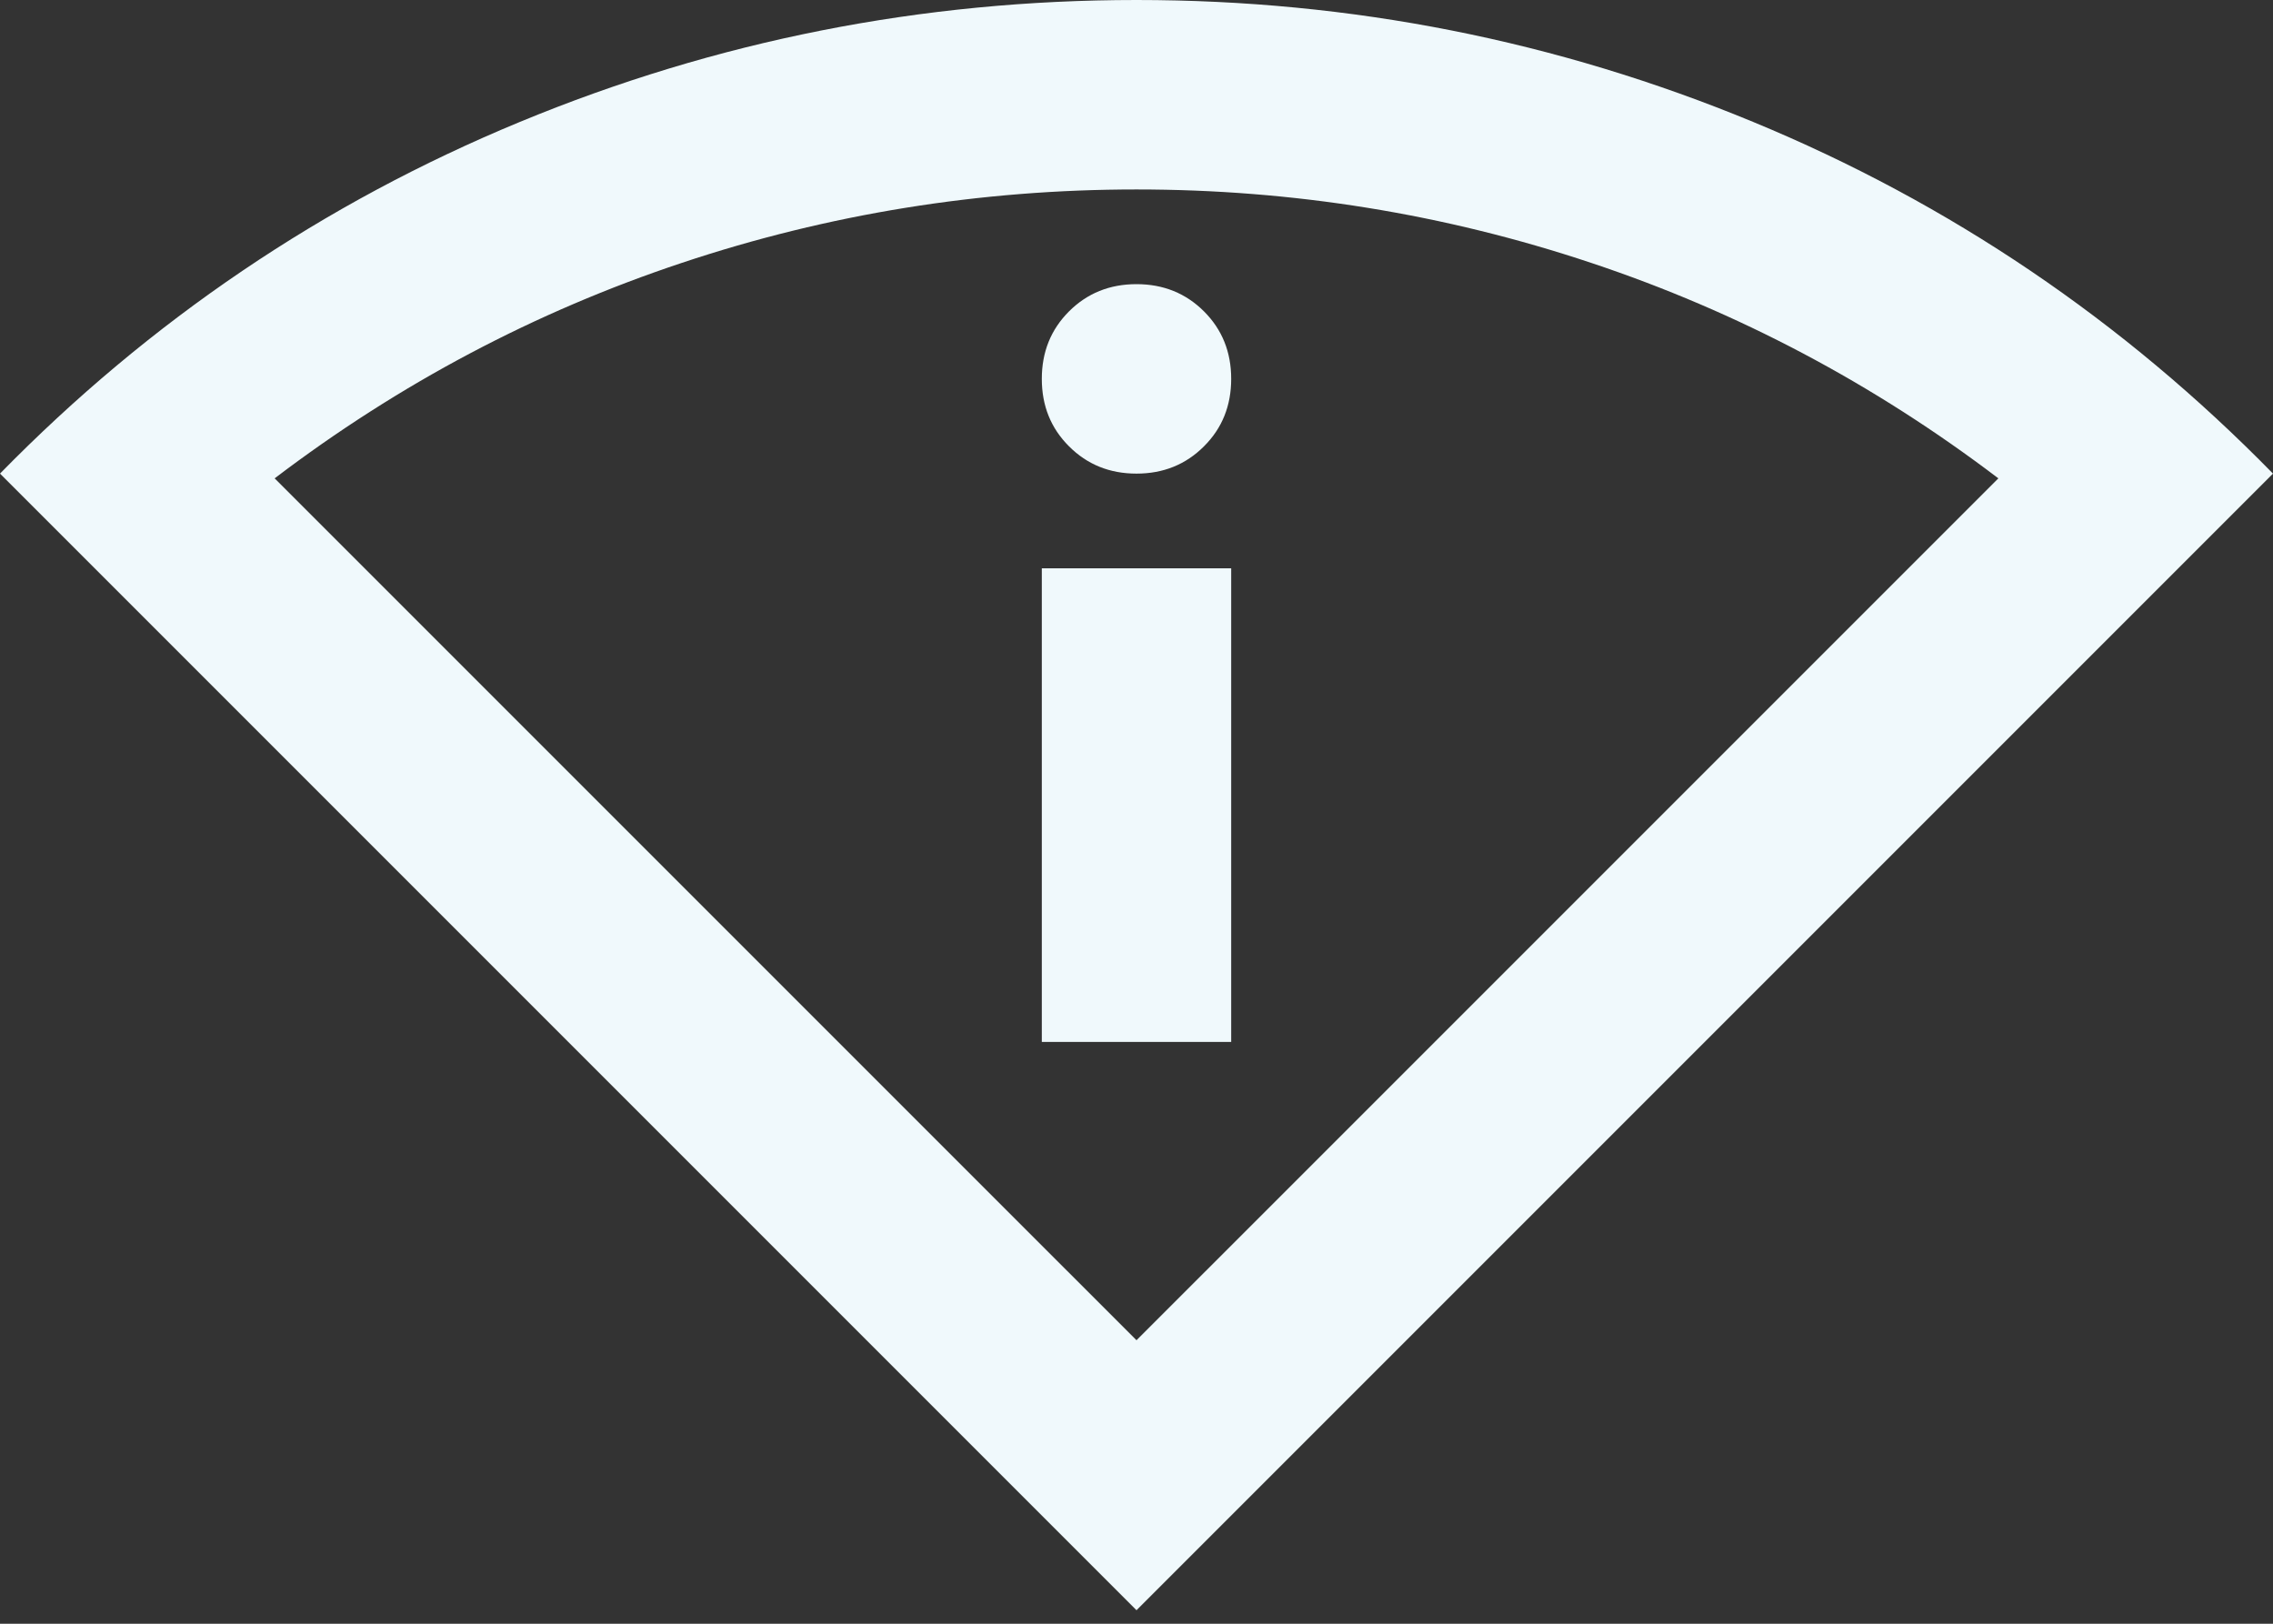
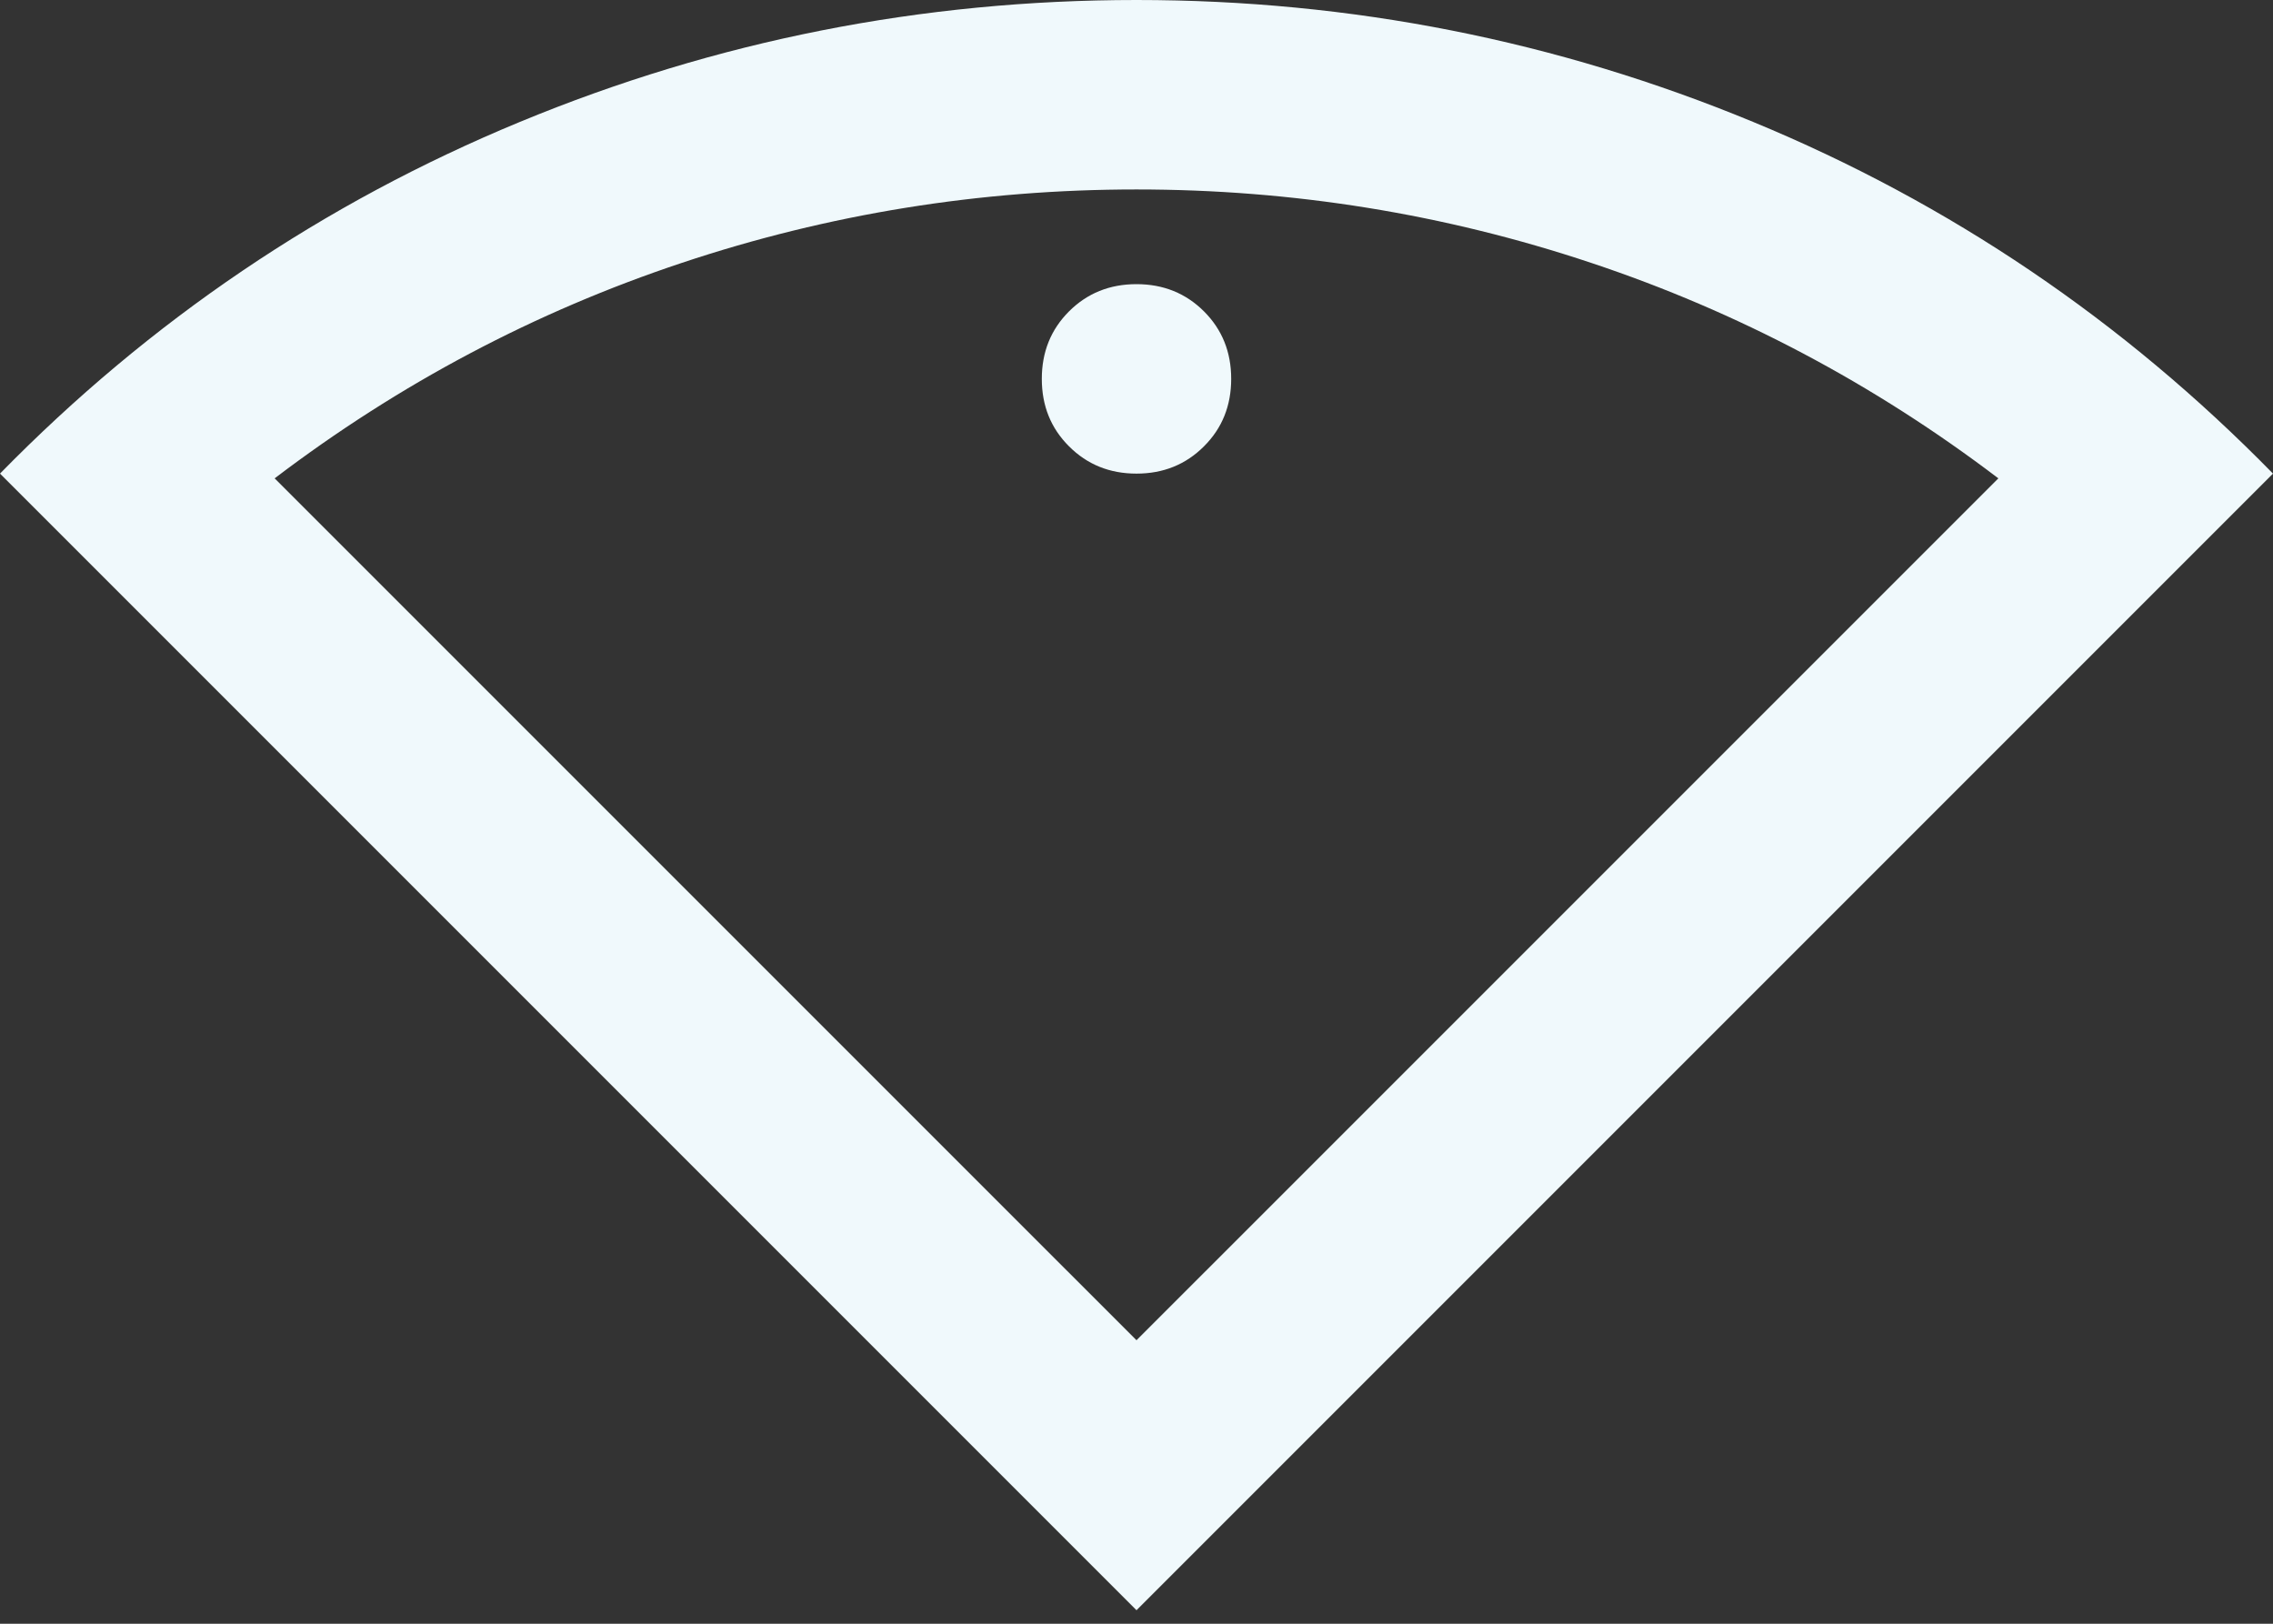
<svg xmlns="http://www.w3.org/2000/svg" width="35" height="25" viewBox="0 0 35 25" fill="none">
  <rect x="0" y="0" width="35" height="25" fill="#333333" stroke="none" />
-   <path d="M17.5 24.792L0 7.292C2.309 4.934 4.977 3.129 8.003 1.878C11.029 0.626 14.194 0 17.5 0C20.806 0 23.971 0.626 26.997 1.878C30.023 3.129 32.691 4.934 35 7.292L17.5 24.792ZM17.5 20.635L30.771 7.365C28.851 5.906 26.76 4.8 24.5 4.047C22.24 3.293 19.906 2.917 17.5 2.917C15.094 2.917 12.76 3.293 10.5 4.047C8.24 4.8 6.149 5.906 4.229 7.365L17.5 20.635ZM16.042 16.042H18.958V8.75H16.042V16.042ZM17.5 7.292C17.913 7.292 18.259 7.152 18.539 6.872C18.819 6.593 18.958 6.247 18.958 5.833C18.958 5.42 18.819 5.074 18.539 4.794C18.259 4.515 17.913 4.375 17.5 4.375C17.087 4.375 16.741 4.515 16.461 4.794C16.181 5.074 16.042 5.42 16.042 5.833C16.042 6.247 16.181 6.593 16.461 6.872C16.741 7.152 17.087 7.292 17.5 7.292Z" fill="#F0F9FC" />
+   <path d="M17.5 24.792L0 7.292C2.309 4.934 4.977 3.129 8.003 1.878C11.029 0.626 14.194 0 17.5 0C20.806 0 23.971 0.626 26.997 1.878C30.023 3.129 32.691 4.934 35 7.292L17.5 24.792ZM17.5 20.635L30.771 7.365C28.851 5.906 26.76 4.8 24.5 4.047C22.24 3.293 19.906 2.917 17.5 2.917C15.094 2.917 12.76 3.293 10.5 4.047C8.24 4.8 6.149 5.906 4.229 7.365L17.5 20.635ZM16.042 16.042H18.958V8.75V16.042ZM17.5 7.292C17.913 7.292 18.259 7.152 18.539 6.872C18.819 6.593 18.958 6.247 18.958 5.833C18.958 5.42 18.819 5.074 18.539 4.794C18.259 4.515 17.913 4.375 17.5 4.375C17.087 4.375 16.741 4.515 16.461 4.794C16.181 5.074 16.042 5.42 16.042 5.833C16.042 6.247 16.181 6.593 16.461 6.872C16.741 7.152 17.087 7.292 17.5 7.292Z" fill="#F0F9FC" />
</svg>